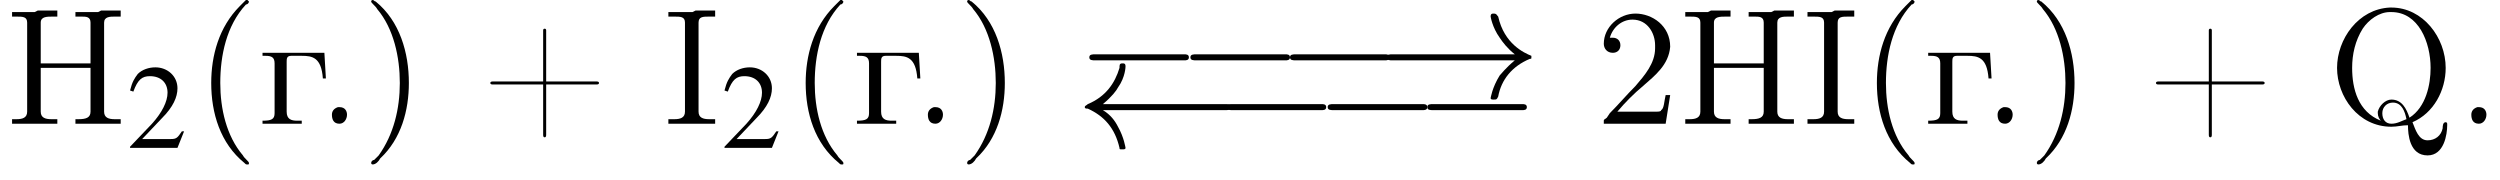
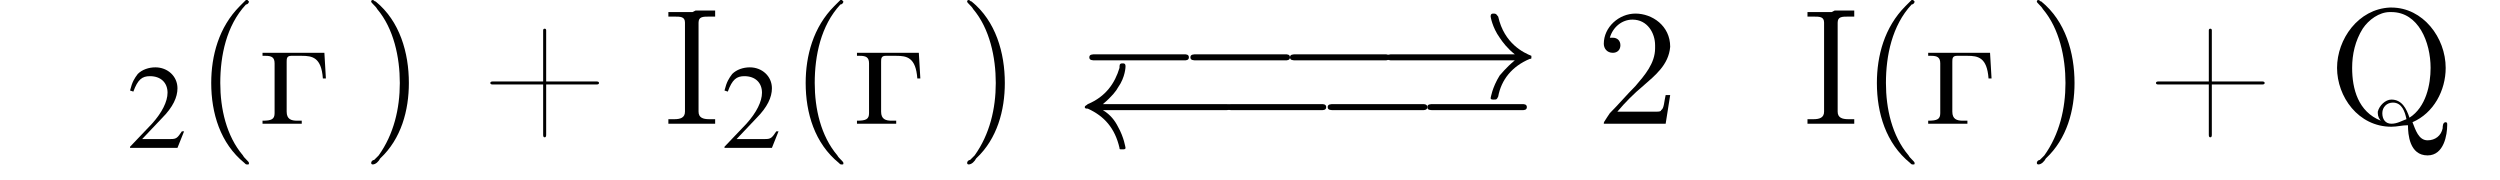
<svg xmlns="http://www.w3.org/2000/svg" xmlns:xlink="http://www.w3.org/1999/xlink" height="11.9pt" version="1.1" viewBox="23.9 2.8 165.7 11.9" width="165.7pt">
  <defs>
    <path d="M7.2 -2.5C7.3 -2.5 7.5 -2.5 7.5 -2.7S7.3 -2.9 7.2 -2.9H1.3C1.1 -2.9 0.9 -2.9 0.9 -2.7S1.1 -2.5 1.3 -2.5H7.2Z" id="g1-0" />
    <path d="M9.9 -2.5C10.1 -2.5 10.3 -2.5 10.3 -2.7S10.1 -2.9 9.9 -2.9H1.8C2.4 -3.4 2.7 -3.8 2.8 -4C3.3 -4.7 3.3 -5.4 3.3 -5.4C3.3 -5.6 3.2 -5.6 3.1 -5.6C2.9 -5.6 2.9 -5.5 2.9 -5.3C2.6 -4.3 2 -3.4 0.8 -2.9C0.7 -2.8 0.6 -2.8 0.6 -2.7S0.7 -2.6 0.8 -2.6C1.9 -2.1 2.6 -1.3 2.9 0C2.9 0.1 2.9 0.1 3.1 0.1C3.2 0.1 3.3 0.1 3.3 0C3.3 0 3.2 -0.7 2.8 -1.4C2.6 -1.8 2.3 -2.2 1.8 -2.5H9.9Z" id="g1-32" />
    <path d="M9.1 -2.5C8.5 -2 8.2 -1.6 8.1 -1.5C7.6 -0.7 7.5 0 7.5 0C7.5 0.1 7.6 0.1 7.7 0.1C7.9 0.1 7.9 0.1 8 -0.1C8.2 -1.2 8.9 -2.1 10.1 -2.6C10.2 -2.6 10.2 -2.6 10.2 -2.7S10.2 -2.8 10.2 -2.8C9.7 -3 8.4 -3.6 8 -5.4C7.9 -5.5 7.9 -5.6 7.7 -5.6C7.6 -5.6 7.5 -5.6 7.5 -5.4C7.5 -5.4 7.6 -4.7 8.1 -4C8.3 -3.7 8.6 -3.3 9.1 -2.9H1C0.8 -2.9 0.6 -2.9 0.6 -2.7S0.8 -2.5 1 -2.5H9.1Z" id="g1-33" />
    <path d="M5.2 -1.5L5 -1.5C4.6 -0.9 4.5 -0.8 4 -0.8H1.4L3.2 -2.7C4.2 -3.7 4.6 -4.6 4.6 -5.4C4.6 -6.5 3.7 -7.3 2.6 -7.3C2 -7.3 1.4 -7.1 1 -6.7C0.7 -6.3 0.5 -6 0.3 -5.2L0.6 -5.1C1 -6.2 1.4 -6.5 2.1 -6.5C3.1 -6.5 3.7 -5.9 3.7 -5C3.7 -4.2 3.2 -3.2 2.3 -2.2L0.3 -0.1V0H4.6L5.2 -1.5Z" id="g3-50" />
    <path d="M3.4 -8.2C3.3 -8.1 3.1 -7.9 3 -7.8C1.6 -6.4 1.1 -4.5 1.1 -2.7C1.1 -0.7 1.7 1.3 3.3 2.6C3.4 2.7 3.4 2.7 3.5 2.7S3.6 2.7 3.6 2.6C3.6 2.5 3.3 2.3 3.2 2.1C2.1 0.8 1.7 -1 1.7 -2.7C1.7 -4.5 2.1 -6.5 3.4 -7.9C3.5 -7.9 3.6 -8 3.6 -8.1C3.6 -8.1 3.5 -8.2 3.5 -8.2C3.5 -8.2 3.5 -8.2 3.4 -8.2Z" id="g9-40" />
    <path d="M0.7 -8.2C0.6 -8.2 0.6 -8.1 0.6 -8.1C0.6 -8 0.9 -7.8 1 -7.6C2.1 -6.3 2.5 -4.4 2.5 -2.7C2.5 -1 2.1 0.7 1.1 2.1L0.8 2.4C0.7 2.4 0.6 2.5 0.6 2.6C0.6 2.7 0.7 2.7 0.7 2.7H0.7C0.9 2.7 1.1 2.5 1.2 2.3C2.6 1 3.1 -0.9 3.1 -2.7C3.1 -4.7 2.5 -6.8 0.9 -8.1C0.8 -8.1 0.8 -8.2 0.7 -8.2C0.7 -8.2 0.7 -8.2 0.7 -8.2Z" id="g9-41" />
    <path d="M4.1 -2.8H0.8C0.7 -2.8 0.6 -2.8 0.6 -2.7V-2.7C0.6 -2.6 0.7 -2.6 0.8 -2.6H4.1V0.7C4.1 0.8 4.1 0.9 4.2 0.9H4.2C4.3 0.9 4.3 0.8 4.3 0.7V-2.6H7.6C7.7 -2.6 7.8 -2.6 7.8 -2.7V-2.7C7.8 -2.8 7.7 -2.8 7.6 -2.8H4.3V-6.2C4.3 -6.2 4.3 -6.3 4.2 -6.3H4.2C4.1 -6.3 4.1 -6.2 4.1 -6.2V-2.8Z" id="g9-43" />
    <path d="M0.1 -2.7V-2.1H3V-2.7H0.1Z" id="g9-45" />
-     <path d="M1.4 -1.1C1.1 -1 1 -0.8 1 -0.6C1 -0.3 1.1 0 1.5 0C1.8 0 2 -0.3 2 -0.6C2 -0.8 1.9 -1.1 1.5 -1.1C1.5 -1.1 1.5 -1.1 1.4 -1.1Z" id="g9-46" />
-     <path d="M0.9 -5.7C1.1 -6.4 1.7 -6.9 2.4 -6.9C3.4 -6.9 3.9 -6 3.9 -5.2V-5C3.9 -4 3.2 -3.2 2.6 -2.5C2 -1.9 1.5 -1.3 0.9 -0.7L0.7 -0.4C0.6 -0.3 0.5 -0.3 0.5 -0.2C0.5 -0.1 0.5 -0.1 0.5 0H4.6L4.9 -1.9H4.6C4.5 -1.5 4.5 -1 4.3 -0.9C4.3 -0.8 4.1 -0.8 4 -0.8H3.6C3.4 -0.8 3.3 -0.8 3.1 -0.8H1.4C1.9 -1.4 2.5 -2 3.1 -2.5C3.9 -3.2 4.8 -3.9 4.9 -5.1V-5.1C4.9 -6.5 3.7 -7.3 2.6 -7.3C1.5 -7.3 0.5 -6.4 0.5 -5.3C0.5 -5 0.7 -4.7 1.1 -4.7C1.4 -4.7 1.6 -4.9 1.6 -5.2C1.6 -5.5 1.4 -5.7 1.1 -5.7C1 -5.7 1 -5.7 0.9 -5.7Z" id="g9-50" />
-     <path d="M0.5 -7.4V-7.1H0.8C1.2 -7.1 1.5 -7.1 1.5 -6.7C1.5 -6.6 1.5 -6.6 1.5 -6.5V-0.8C1.5 -0.4 1.2 -0.3 0.8 -0.3C0.7 -0.3 0.6 -0.3 0.5 -0.3V0H1.7L2 0H3.5V-0.3C3.3 -0.3 3.2 -0.3 3.1 -0.3C2.7 -0.3 2.4 -0.4 2.4 -0.8V-3.7H5.7V-0.8C5.7 -0.4 5.4 -0.3 4.9 -0.3H4.7V0H5.9L6.2 0H7.7V-0.3C7.5 -0.3 7.4 -0.3 7.3 -0.3C6.9 -0.3 6.6 -0.4 6.6 -0.8C6.6 -0.8 6.6 -0.9 6.6 -1V-6.7C6.6 -7.1 7 -7.1 7.3 -7.1C7.4 -7.1 7.5 -7.1 7.7 -7.1V-7.5H6.4L6.2 -7.4H4.7V-7.1C4.8 -7.1 4.9 -7.1 5.1 -7.1C5.4 -7.1 5.7 -7.1 5.7 -6.7V-4H2.4V-6.7C2.4 -7.1 2.8 -7.1 3.2 -7.1H3.5V-7.5H2.2L2 -7.4H0.5Z" id="g9-72" />
+     <path d="M0.9 -5.7C1.1 -6.4 1.7 -6.9 2.4 -6.9C3.4 -6.9 3.9 -6 3.9 -5.2V-5C3.9 -4 3.2 -3.2 2.6 -2.5C2 -1.9 1.5 -1.3 0.9 -0.7L0.7 -0.4C0.5 -0.1 0.5 -0.1 0.5 0H4.6L4.9 -1.9H4.6C4.5 -1.5 4.5 -1 4.3 -0.9C4.3 -0.8 4.1 -0.8 4 -0.8H3.6C3.4 -0.8 3.3 -0.8 3.1 -0.8H1.4C1.9 -1.4 2.5 -2 3.1 -2.5C3.9 -3.2 4.8 -3.9 4.9 -5.1V-5.1C4.9 -6.5 3.7 -7.3 2.6 -7.3C1.5 -7.3 0.5 -6.4 0.5 -5.3C0.5 -5 0.7 -4.7 1.1 -4.7C1.4 -4.7 1.6 -4.9 1.6 -5.2C1.6 -5.5 1.4 -5.7 1.1 -5.7C1 -5.7 1 -5.7 0.9 -5.7Z" id="g9-50" />
    <path d="M0.4 -7.4V-7.1C0.5 -7.1 0.7 -7.1 0.8 -7.1C1.2 -7.1 1.5 -7.1 1.5 -6.7V-0.8C1.5 -0.4 1.2 -0.3 0.8 -0.3C0.7 -0.3 0.5 -0.3 0.4 -0.3V0H1.7L2 0H3.5V-0.3C3.4 -0.3 3.3 -0.3 3.1 -0.3C2.7 -0.3 2.4 -0.4 2.4 -0.8V-6.7C2.4 -7.1 2.7 -7.1 3.1 -7.1C3.2 -7.1 3.4 -7.1 3.5 -7.1V-7.5H2.2L2 -7.4H0.4Z" id="g9-73" />
    <path d="M5.3 0.1C5.3 0.7 5.4 2.1 6.6 2.1C7.7 2.1 7.9 0.7 7.9 0.1V0C7.9 0 7.9 -0.1 7.8 -0.1C7.6 -0.1 7.6 0.2 7.6 0.3C7.5 0.8 7.1 1.1 6.6 1.1C6 1.1 5.8 0.4 5.6 -0.1C7 -0.7 7.8 -2.2 7.8 -3.7C7.8 -5.7 6.3 -7.7 4.2 -7.7H4.1C2 -7.6 0.6 -5.6 0.6 -3.7S2 0.2 4.2 0.2C4.6 0.2 4.9 0.1 5.3 0.1ZM5.4 -0.4C5.2 -1 4.9 -1.6 4.2 -1.6C3.8 -1.6 3.4 -1.2 3.3 -0.8V-0.7C3.3 -0.5 3.4 -0.3 3.5 -0.2C2 -0.8 1.6 -2.3 1.6 -3.7C1.6 -4.6 1.8 -5.5 2.3 -6.3C2.7 -6.9 3.4 -7.4 4.1 -7.4H4.2C6 -7.4 6.8 -5.4 6.8 -3.7C6.8 -2.6 6.5 -1.1 5.4 -0.4ZM5.2 -0.3C4.9 -0.2 4.6 0 4.2 0C3.8 0 3.6 -0.3 3.6 -0.7C3.6 -1.1 3.9 -1.4 4.3 -1.4C4.9 -1.4 5.1 -0.8 5.2 -0.3Z" id="g9-81" />
    <path d="M0.3 -4.7V-4.5H0.5C0.9 -4.5 1.1 -4.4 1.1 -4V-0.7C1.1 -0.3 0.9 -0.2 0.3 -0.2V0H2.9V-0.2H2.6C2.2 -0.2 1.9 -0.3 1.9 -0.8V-4.1C1.9 -4.3 1.9 -4.5 2.2 -4.5H2.9C3.6 -4.5 4.2 -4.4 4.3 -3H4.5L4.4 -4.7H0.3Z" id="g9-227" />
    <use id="g7-50" transform="scale(0.731)" xlink:href="#g3-50" />
  </defs>
  <g id="page1">
    <use x="24.2" xlink:href="#g9-72" y="11" />
    <use x="32.3" xlink:href="#g7-50" y="12.6" />
    <use x="36.8" xlink:href="#g9-40" y="11" />
    <use x="41" xlink:href="#g9-227" y="11" />
    <use x="44.9" xlink:href="#g9-46" y="11" />
    <use x="47.9" xlink:href="#g9-41" y="11" />
    <use x="55.8" xlink:href="#g9-43" y="11" />
    <use x="67.8" xlink:href="#g9-73" y="11" />
    <use x="71.7" xlink:href="#g7-50" y="12.6" />
    <use x="76.2" xlink:href="#g9-40" y="11" />
    <use x="80.4" xlink:href="#g9-227" y="11" />
    <use x="84.4" xlink:href="#g9-46" y="11" />
    <use x="87.4" xlink:href="#g9-41" y="11" />
    <use x="95.2" xlink:href="#g1-0" y="9.3" />
    <use x="101.9" xlink:href="#g1-0" y="9.3" />
    <use x="108.5" xlink:href="#g1-0" y="9.3" />
    <use x="115.2" xlink:href="#g1-33" y="9.3" />
    <use x="95.2" xlink:href="#g1-32" y="12.6" />
    <use x="104.3" xlink:href="#g1-0" y="12.6" />
    <use x="111" xlink:href="#g1-0" y="12.6" />
    <use x="117.6" xlink:href="#g1-0" y="12.6" />
    <use x="129.7" xlink:href="#g9-50" y="11" />
    <use x="135.1" xlink:href="#g9-72" y="11" />
    <use x="143.3" xlink:href="#g9-73" y="11" />
    <use x="147.2" xlink:href="#g9-40" y="11" />
    <use x="151.4" xlink:href="#g9-227" y="11" />
    <use x="155.3" xlink:href="#g9-46" y="11" />
    <use x="158.3" xlink:href="#g9-41" y="11" />
    <use x="166.2" xlink:href="#g9-43" y="11" />
    <use x="178.2" xlink:href="#g9-81" y="11" />
    <use x="186.7" xlink:href="#g9-46" y="11" />
  </g>
</svg>